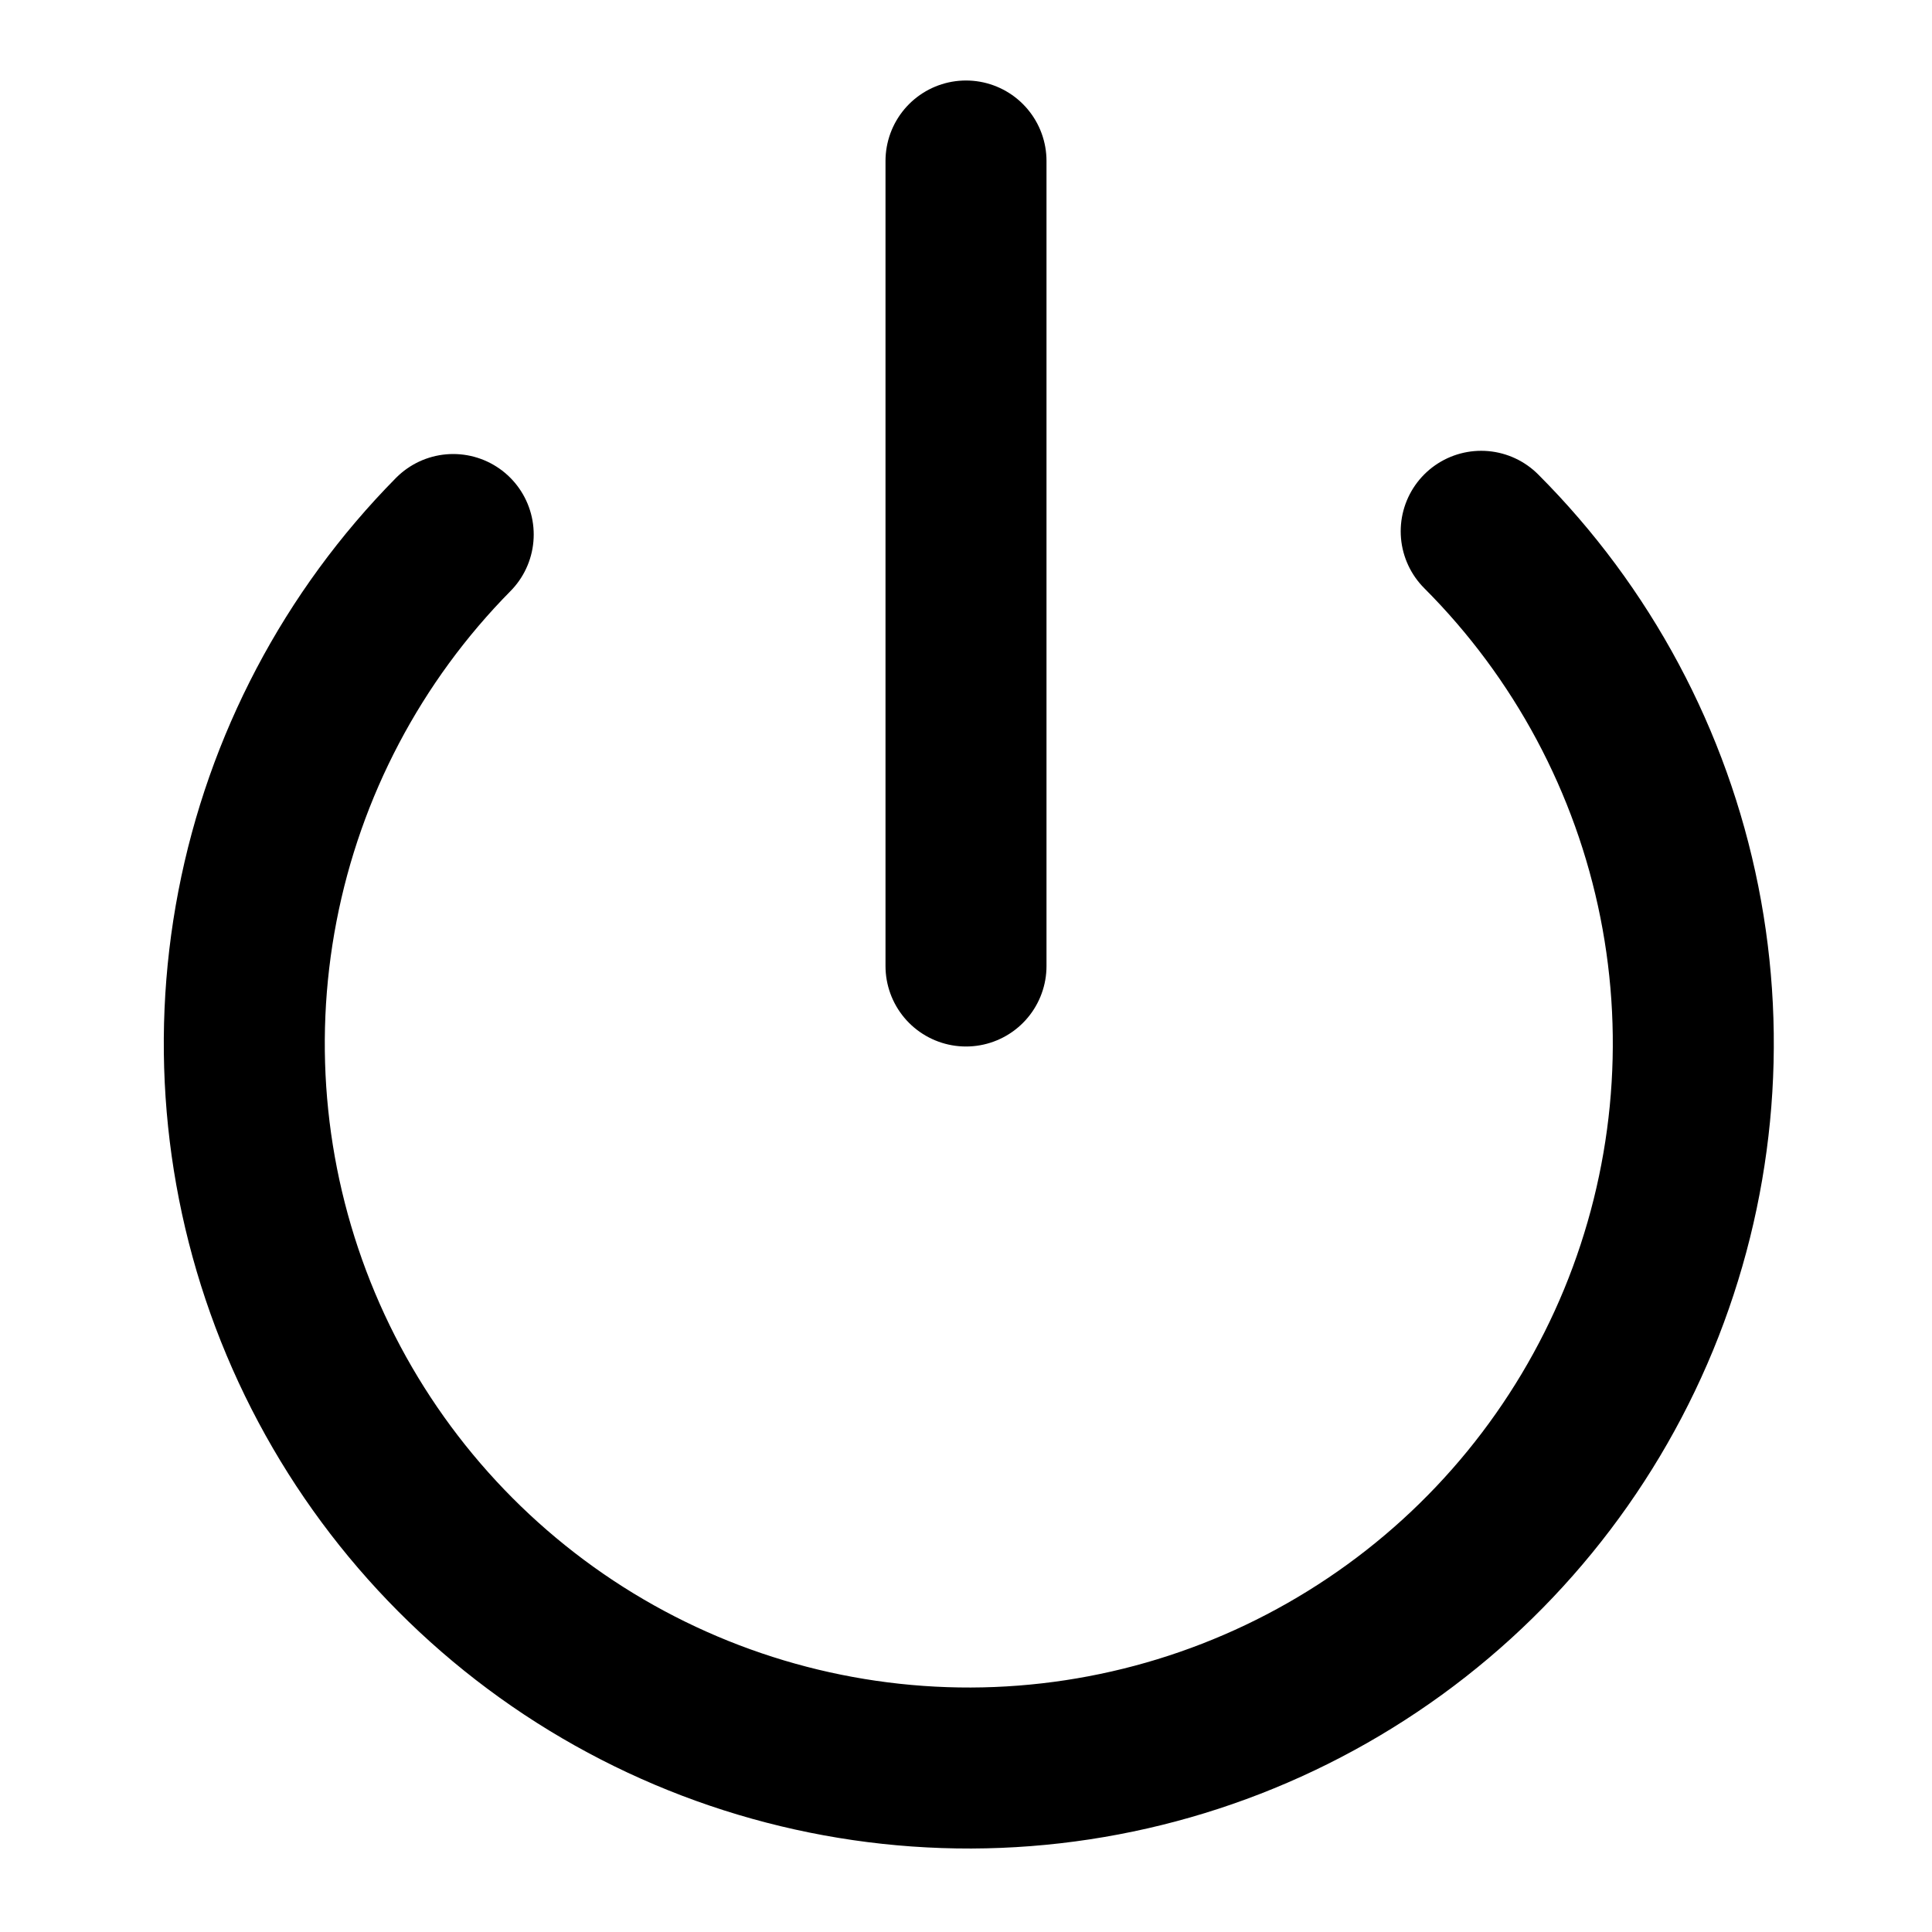
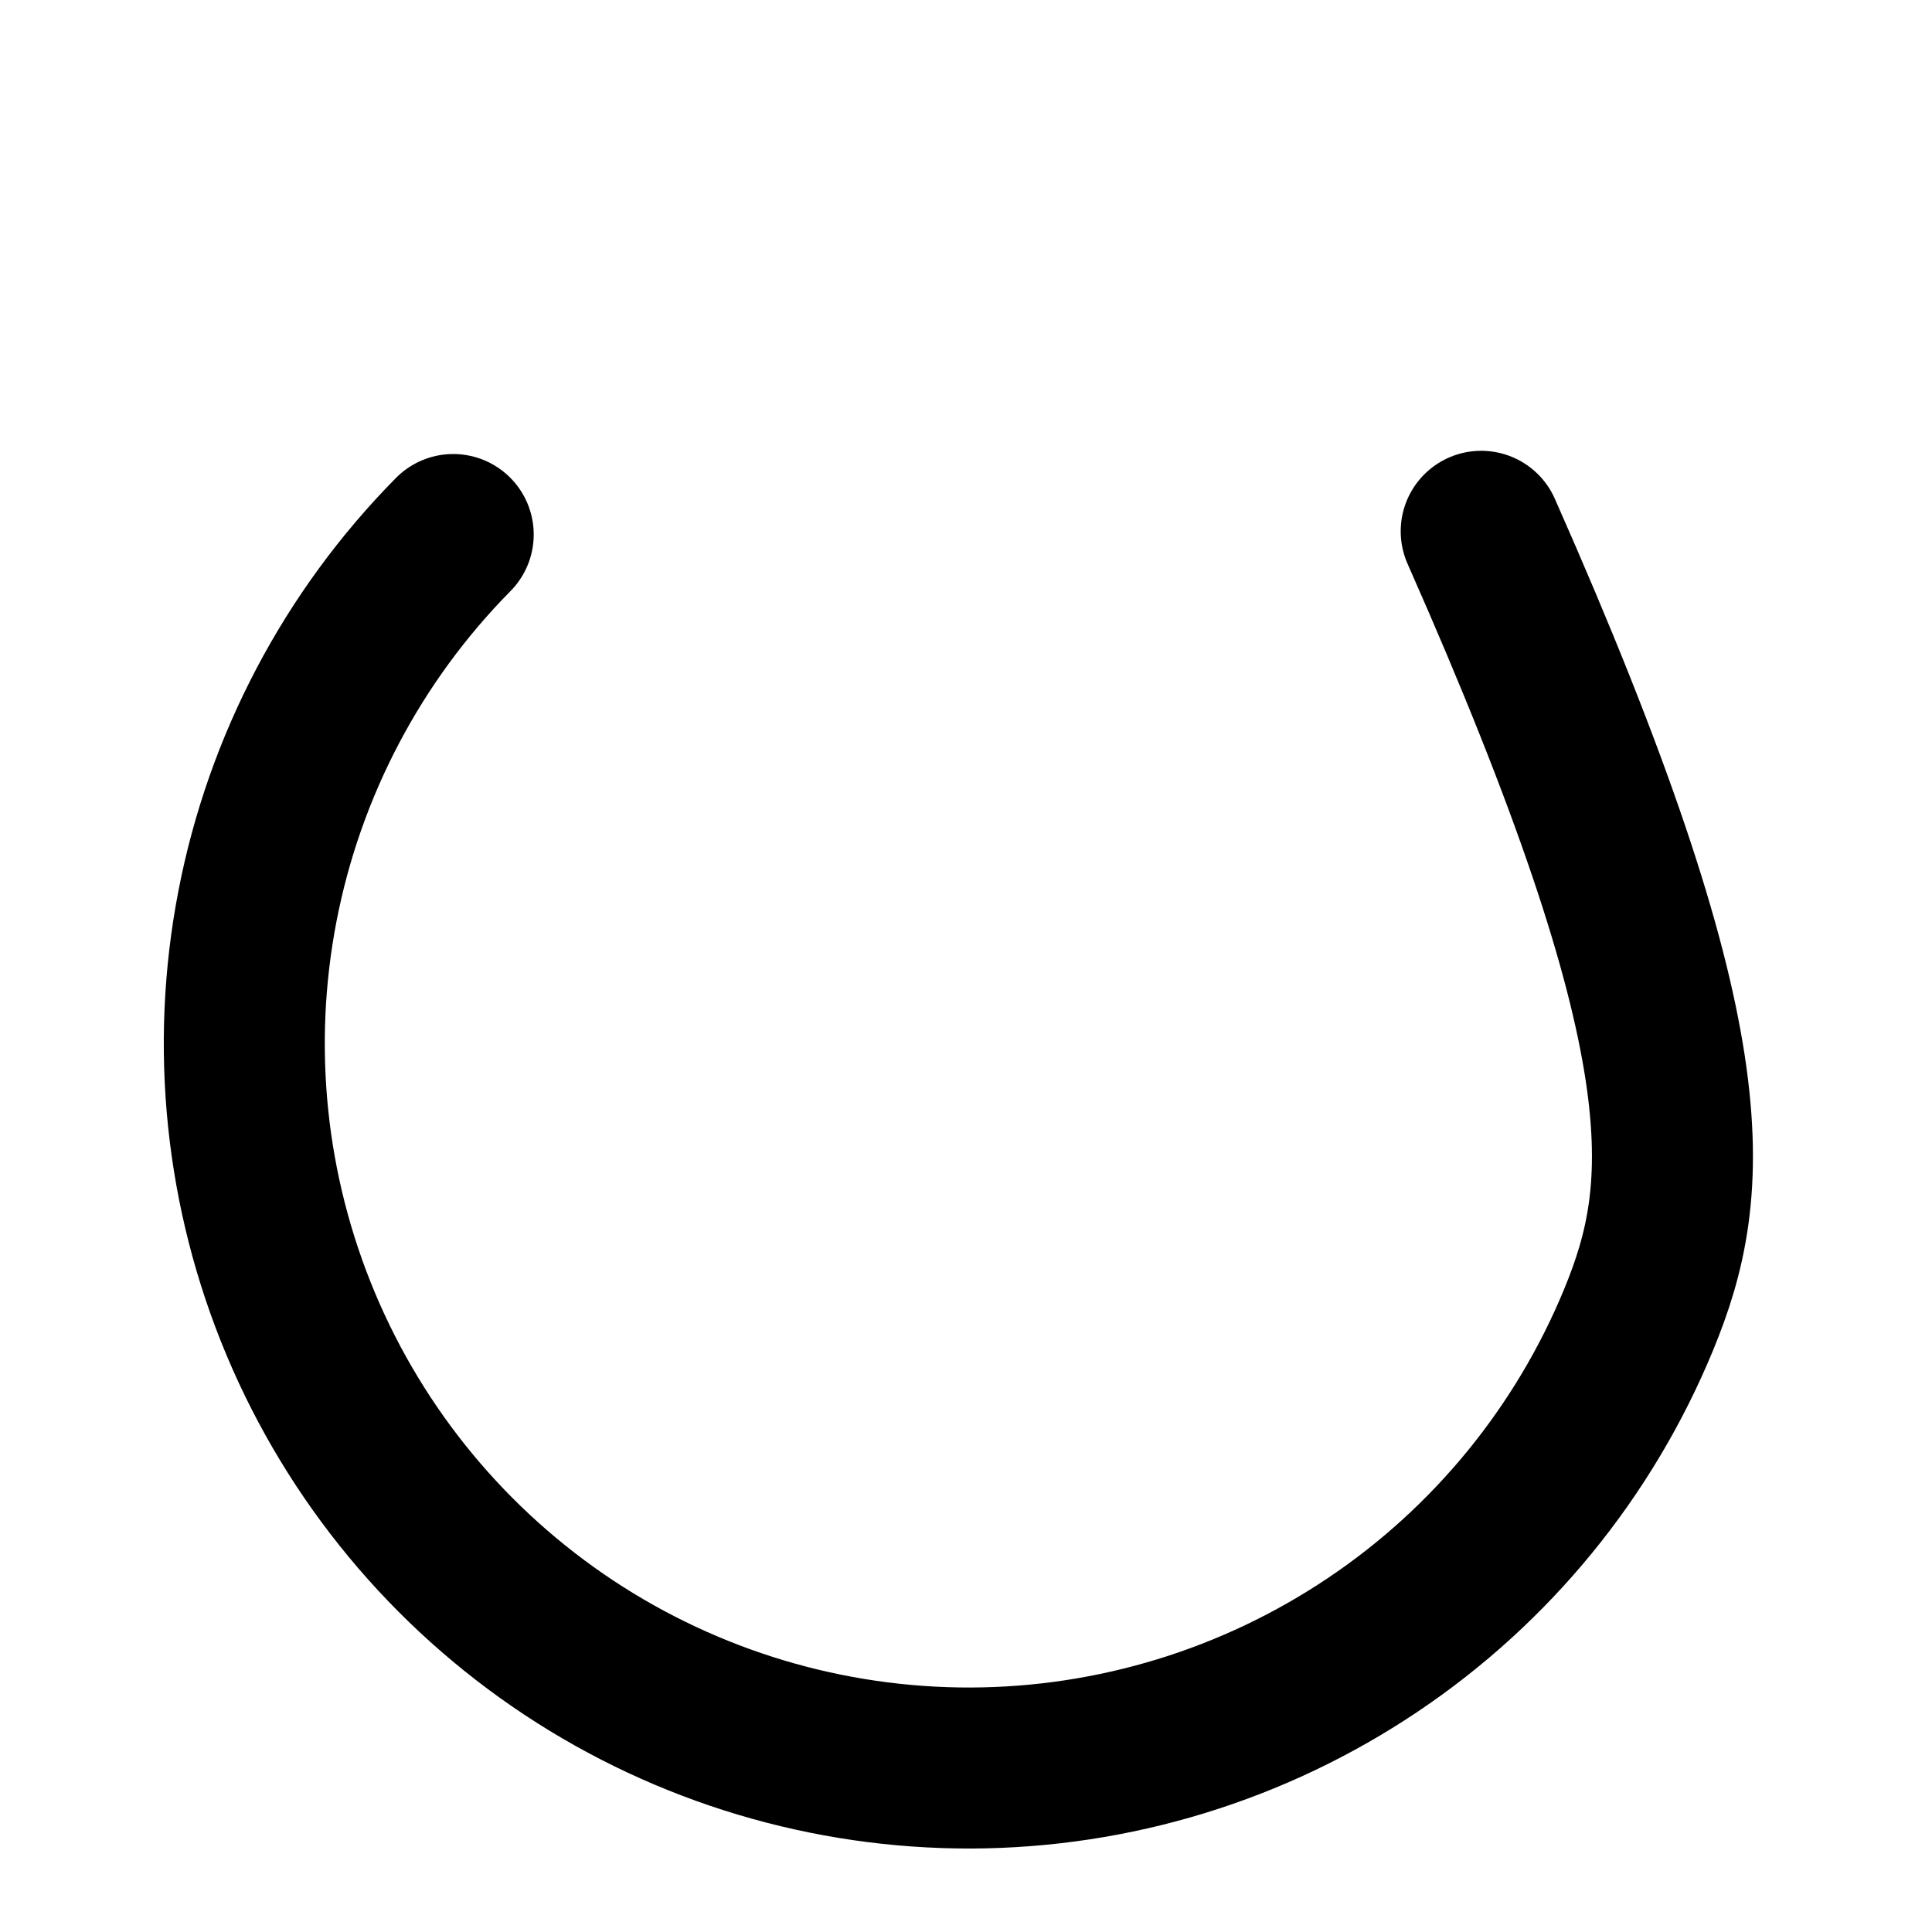
<svg xmlns="http://www.w3.org/2000/svg" width="24" height="24" viewBox="0 0 24 24" fill="none">
-   <path d="M12 2V12" stroke="black" stroke-width="2" stroke-linecap="round" stroke-linejoin="round" />
-   <path d="M18.4 6.6C19.656 7.857 20.513 9.458 20.861 11.201C21.209 12.944 21.032 14.752 20.355 16.395C19.677 18.038 18.528 19.444 17.052 20.434C15.576 21.425 13.84 21.957 12.063 21.963C10.285 21.968 8.546 21.447 7.064 20.466C5.582 19.484 4.424 18.086 3.736 16.447C3.048 14.808 2.861 13.002 3.198 11.257C3.535 9.511 4.381 7.905 5.63 6.64" stroke="black" stroke-width="2" stroke-linecap="round" stroke-linejoin="round" />
+   <path d="M18.4 6.6C21.209 12.944 21.032 14.752 20.355 16.395C19.677 18.038 18.528 19.444 17.052 20.434C15.576 21.425 13.84 21.957 12.063 21.963C10.285 21.968 8.546 21.447 7.064 20.466C5.582 19.484 4.424 18.086 3.736 16.447C3.048 14.808 2.861 13.002 3.198 11.257C3.535 9.511 4.381 7.905 5.63 6.64" stroke="black" stroke-width="2" stroke-linecap="round" stroke-linejoin="round" />
</svg>